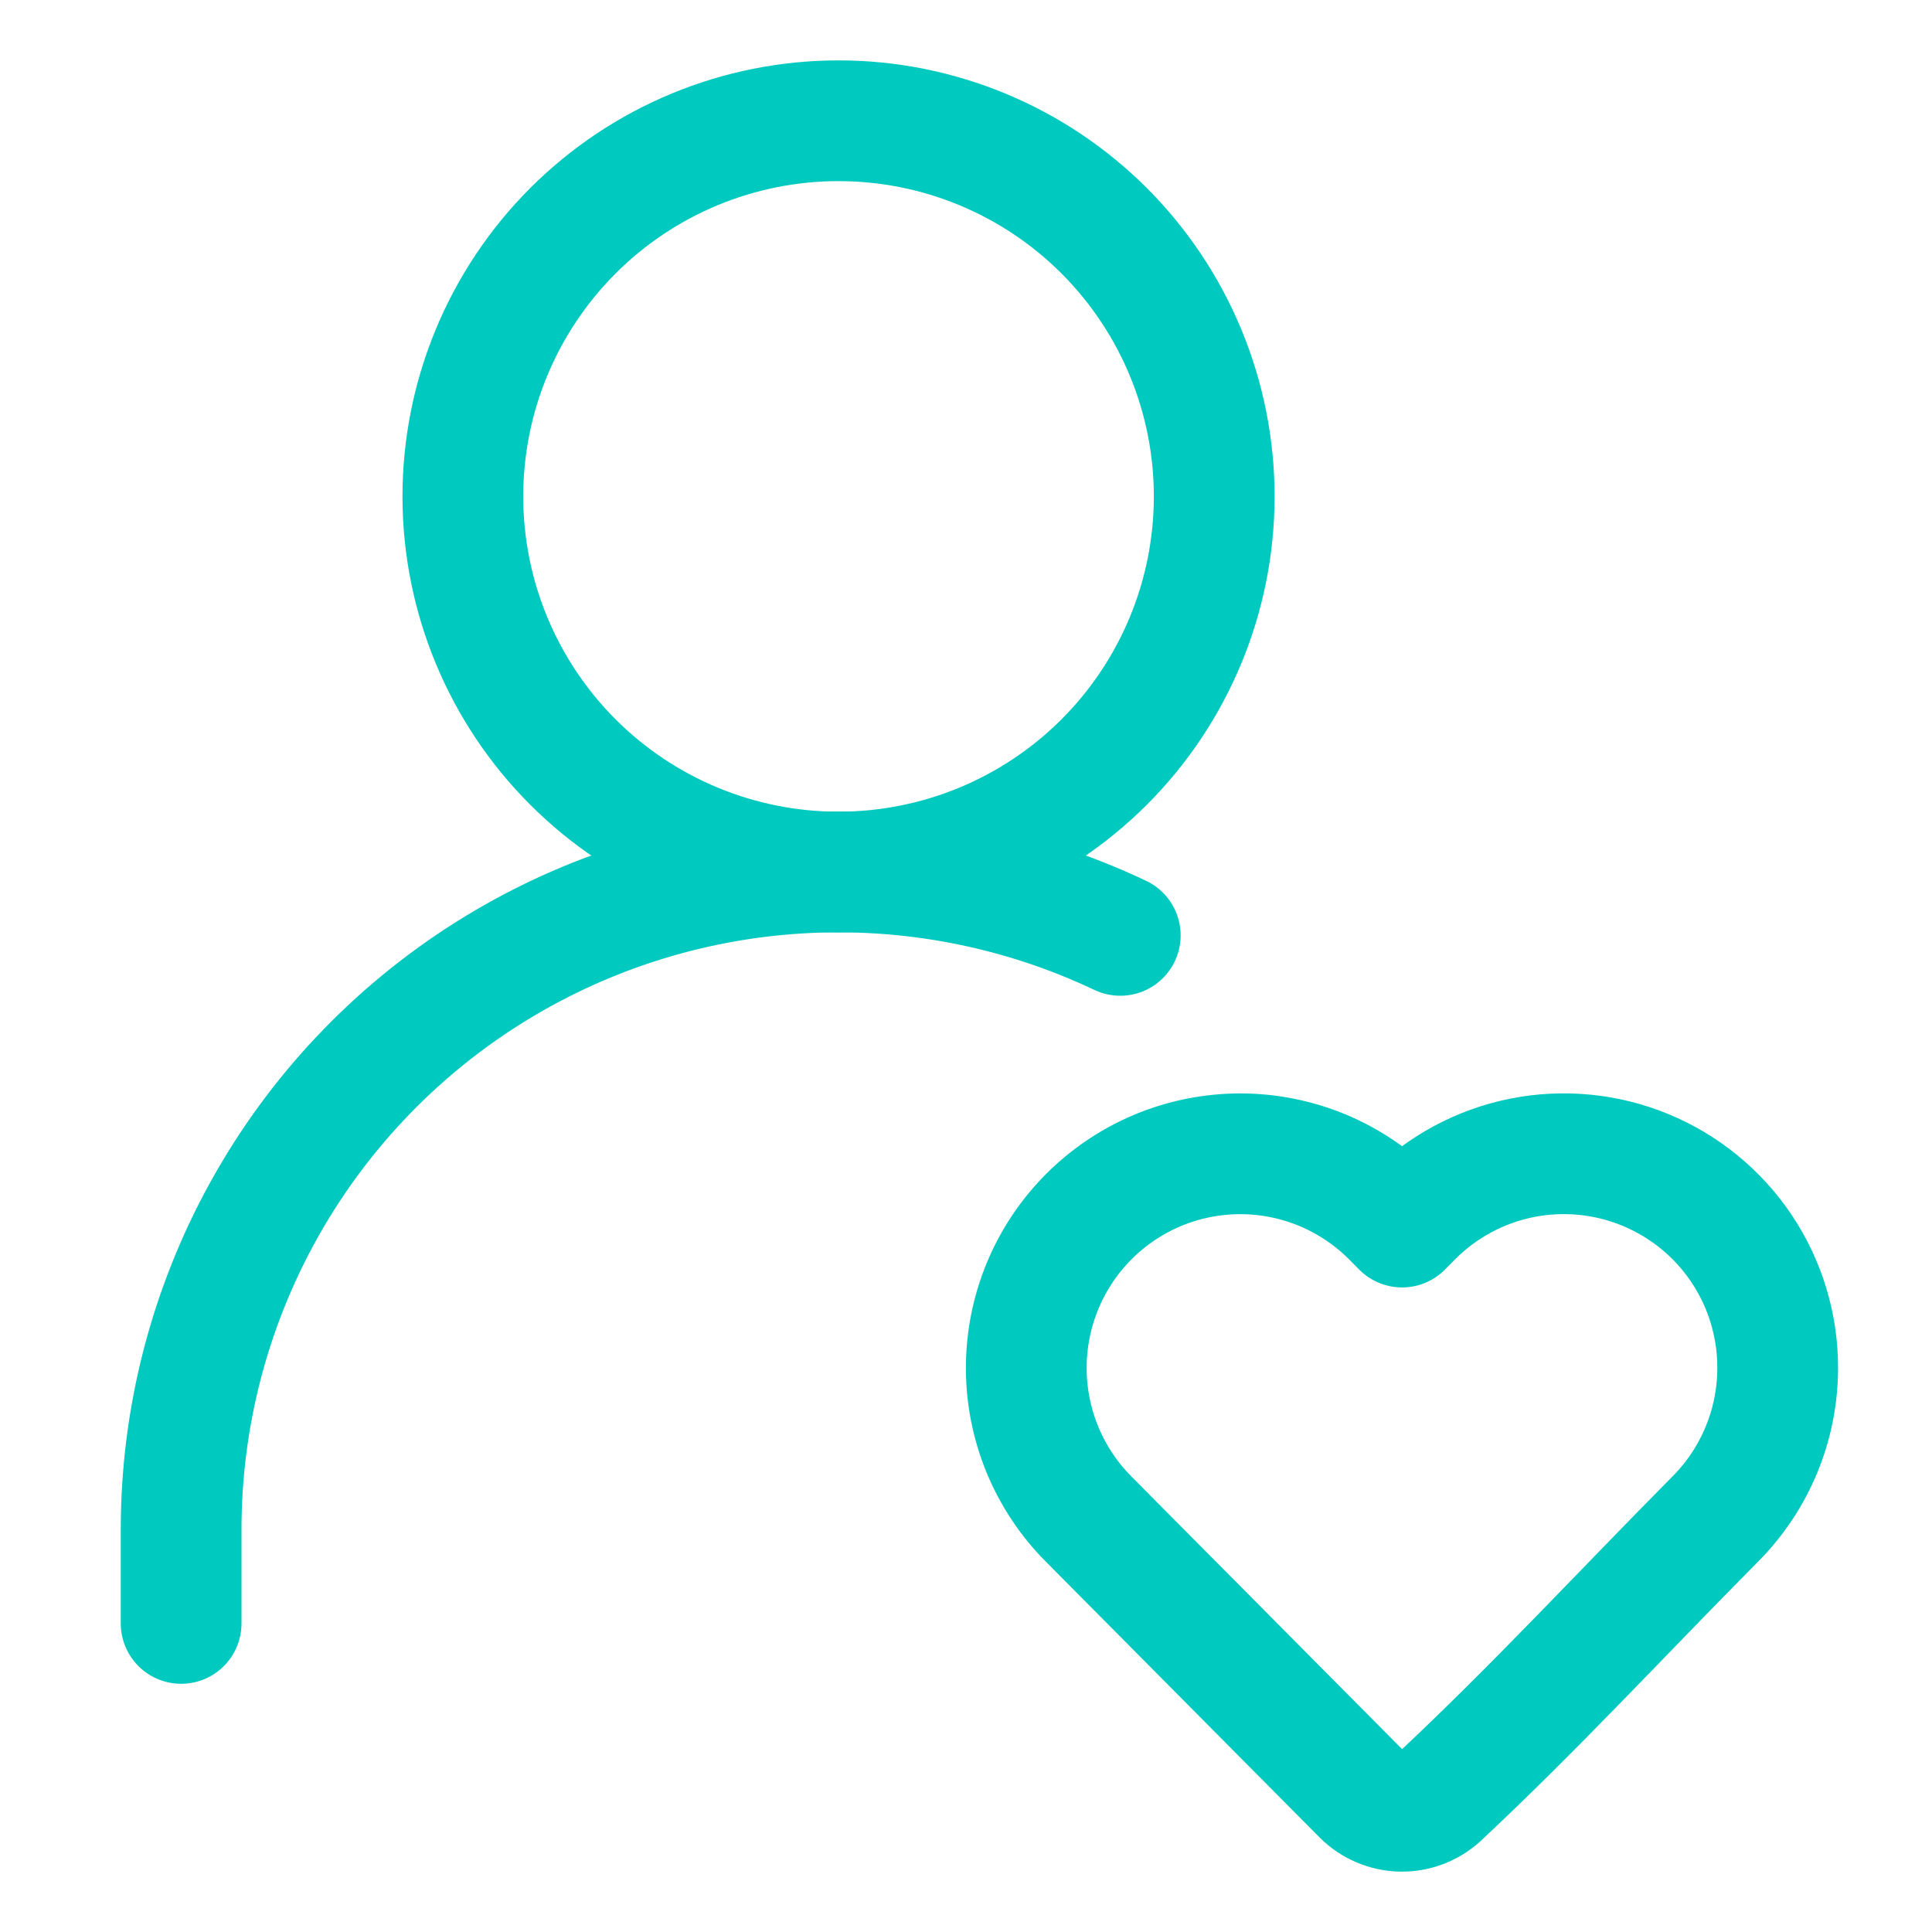
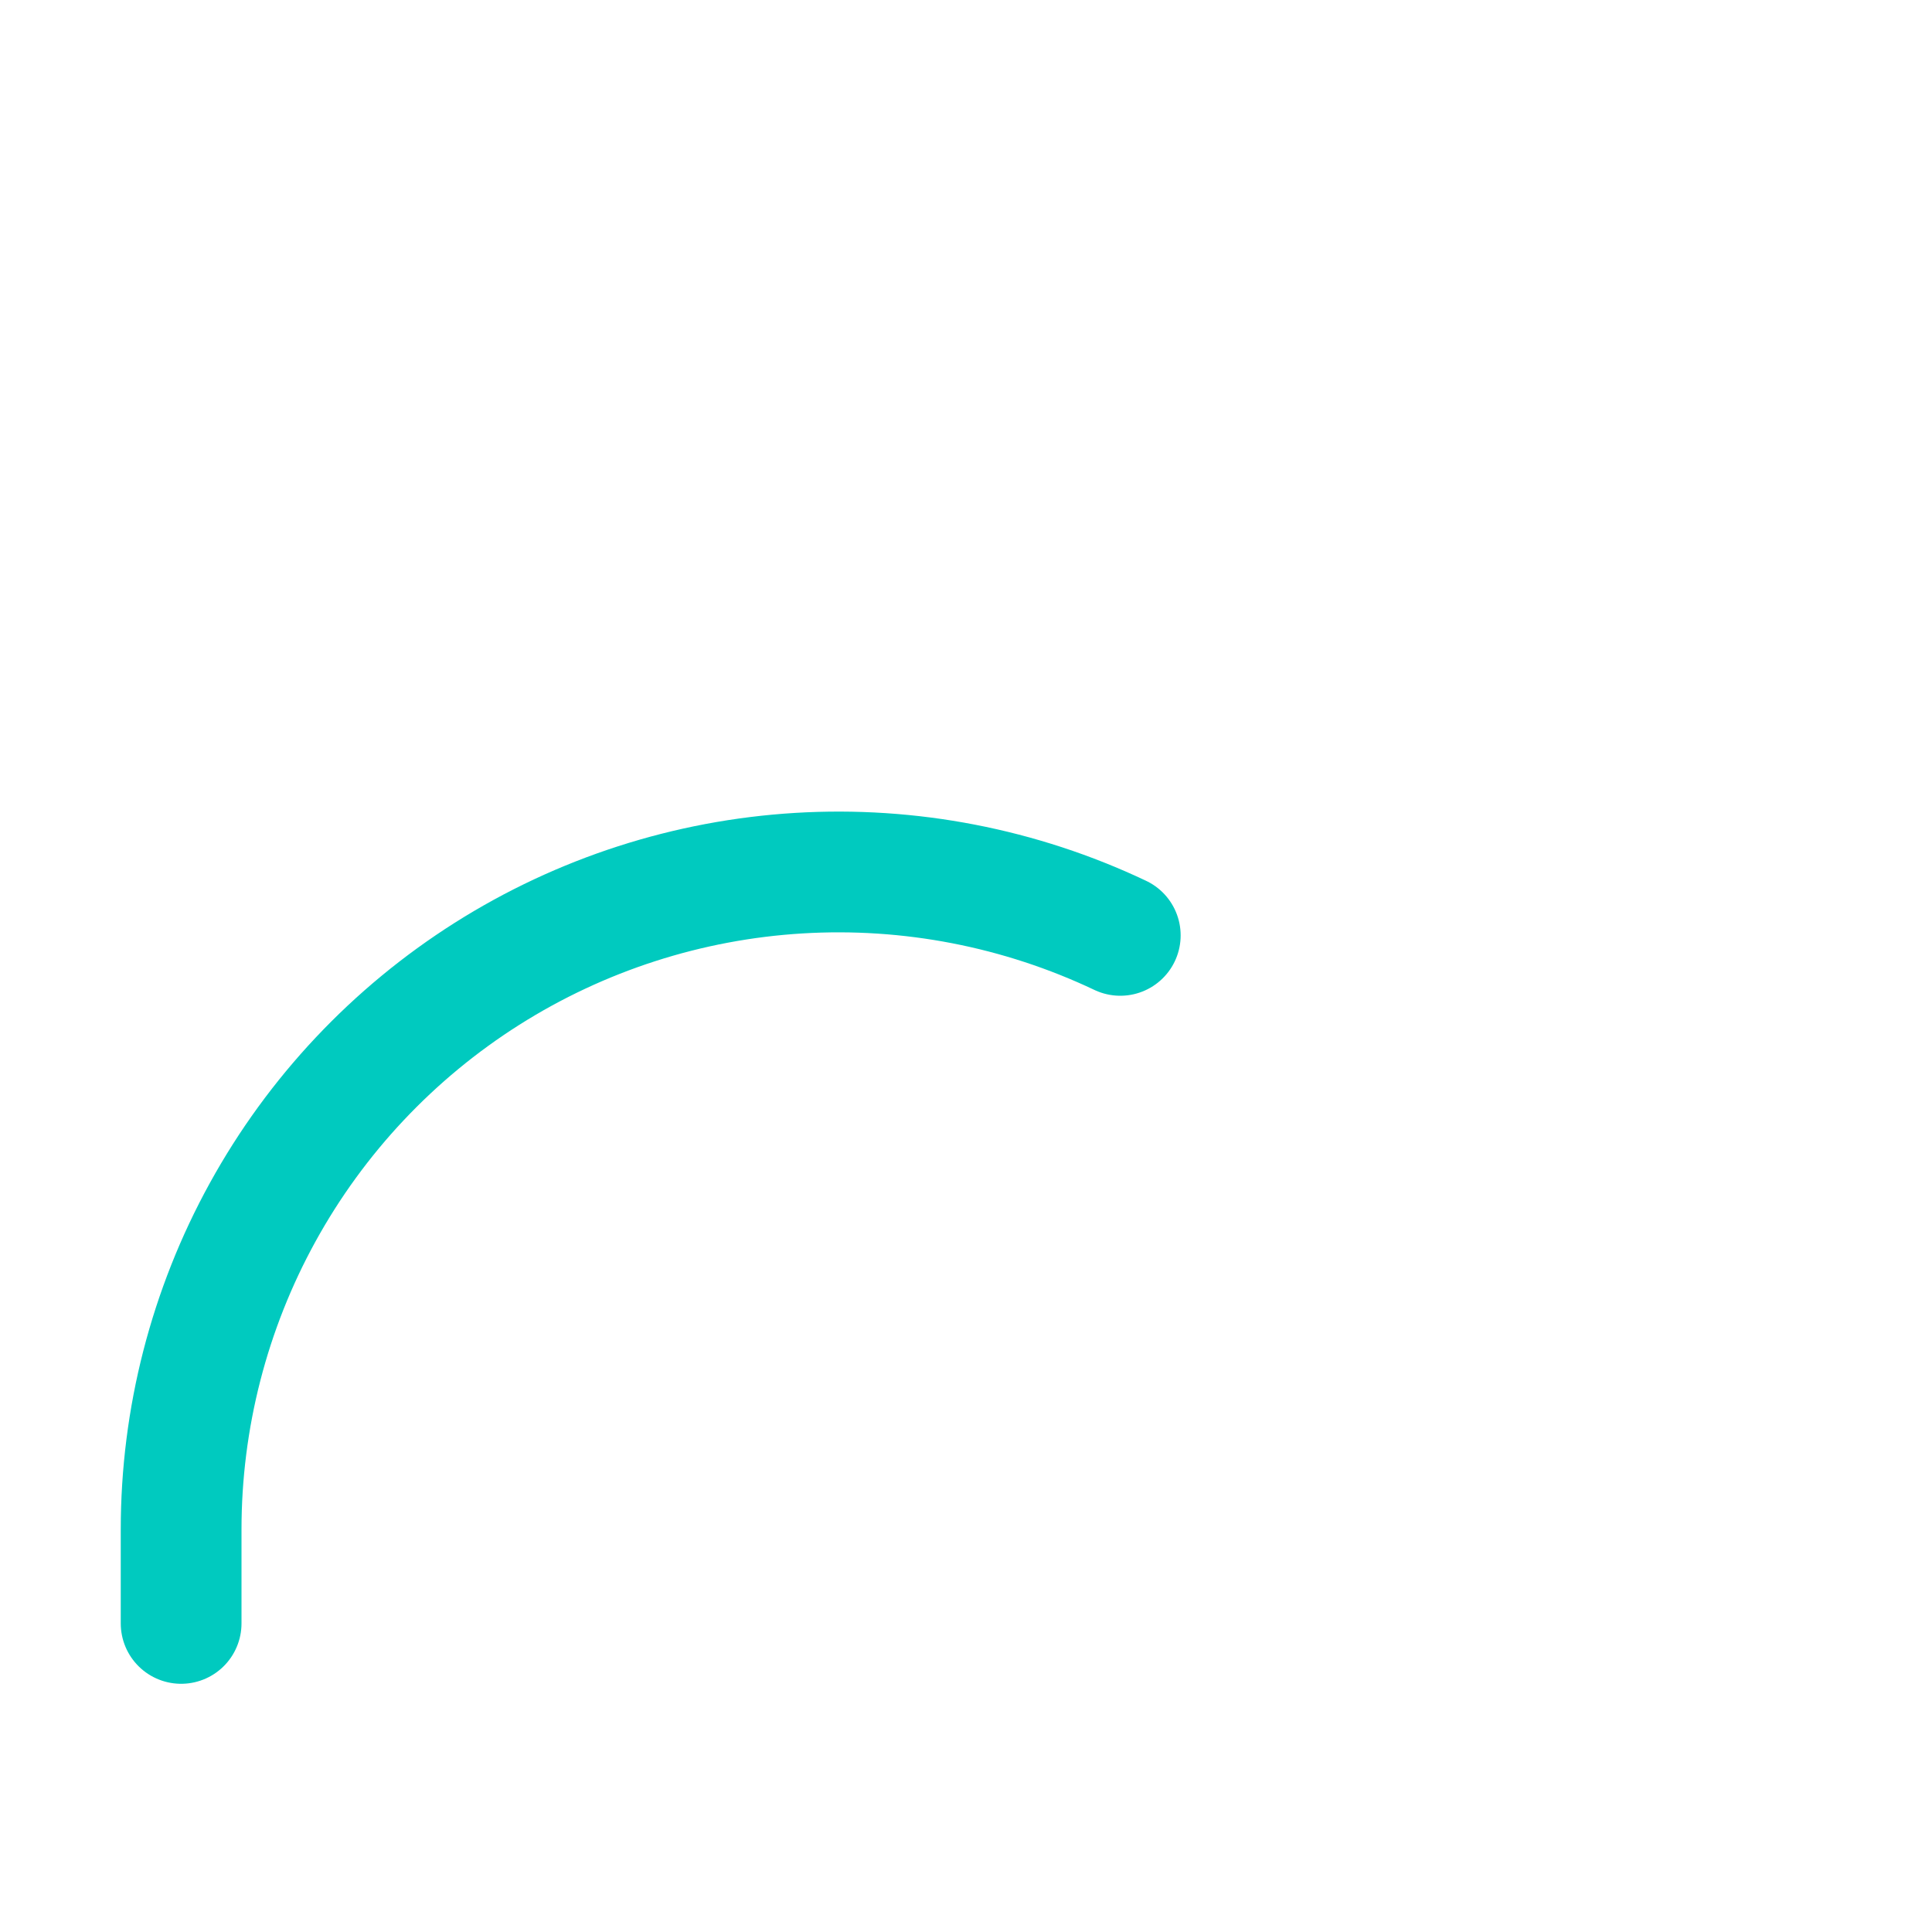
<svg xmlns="http://www.w3.org/2000/svg" width="40" height="40" viewBox="0 0 40 40" fill="none">
-   <path d="M17.361 18.055C19.424 18.055 21.402 17.236 22.861 15.777C24.319 14.319 25.139 12.341 25.139 10.278C25.139 8.215 24.319 6.237 22.861 4.778C21.402 3.319 19.424 2.5 17.361 2.5C15.298 2.5 13.32 3.319 11.861 4.778C10.403 6.237 9.583 8.215 9.583 10.278C9.583 12.341 10.403 14.319 11.861 15.777C13.32 17.236 15.298 18.055 17.361 18.055Z" stroke="#00CABF" stroke-width="2.5" stroke-linecap="round" stroke-linejoin="round" />
-   <path d="M36.805 28.322C36.805 29.492 36.342 30.614 35.518 31.445C33.62 33.358 31.779 35.353 29.809 37.196C29.589 37.397 29.3 37.506 29.003 37.5C28.705 37.494 28.421 37.373 28.209 37.163L22.535 31.447C21.71 30.616 21.248 29.493 21.248 28.322C21.248 27.151 21.71 26.028 22.535 25.197C22.947 24.782 23.436 24.453 23.976 24.228C24.515 24.004 25.094 23.888 25.678 23.888C26.263 23.888 26.841 24.004 27.381 24.228C27.92 24.453 28.41 24.782 28.822 25.197L29.028 25.405L29.234 25.197C29.852 24.574 30.641 24.148 31.502 23.974C32.362 23.801 33.255 23.887 34.067 24.222C34.878 24.557 35.572 25.125 36.06 25.855C36.547 26.585 36.807 27.444 36.805 28.322Z" stroke="#00CABF" stroke-width="2.5" stroke-linejoin="round" />
  <path d="M3.75 33.611V31.666C3.75 29.37 4.33 27.111 5.438 25.099C6.545 23.087 8.144 21.389 10.084 20.161C12.025 18.933 14.245 18.217 16.537 18.078C18.829 17.939 21.119 18.382 23.194 19.366" stroke="#00CABF" stroke-width="2.5" stroke-linecap="round" stroke-linejoin="round" />
</svg>